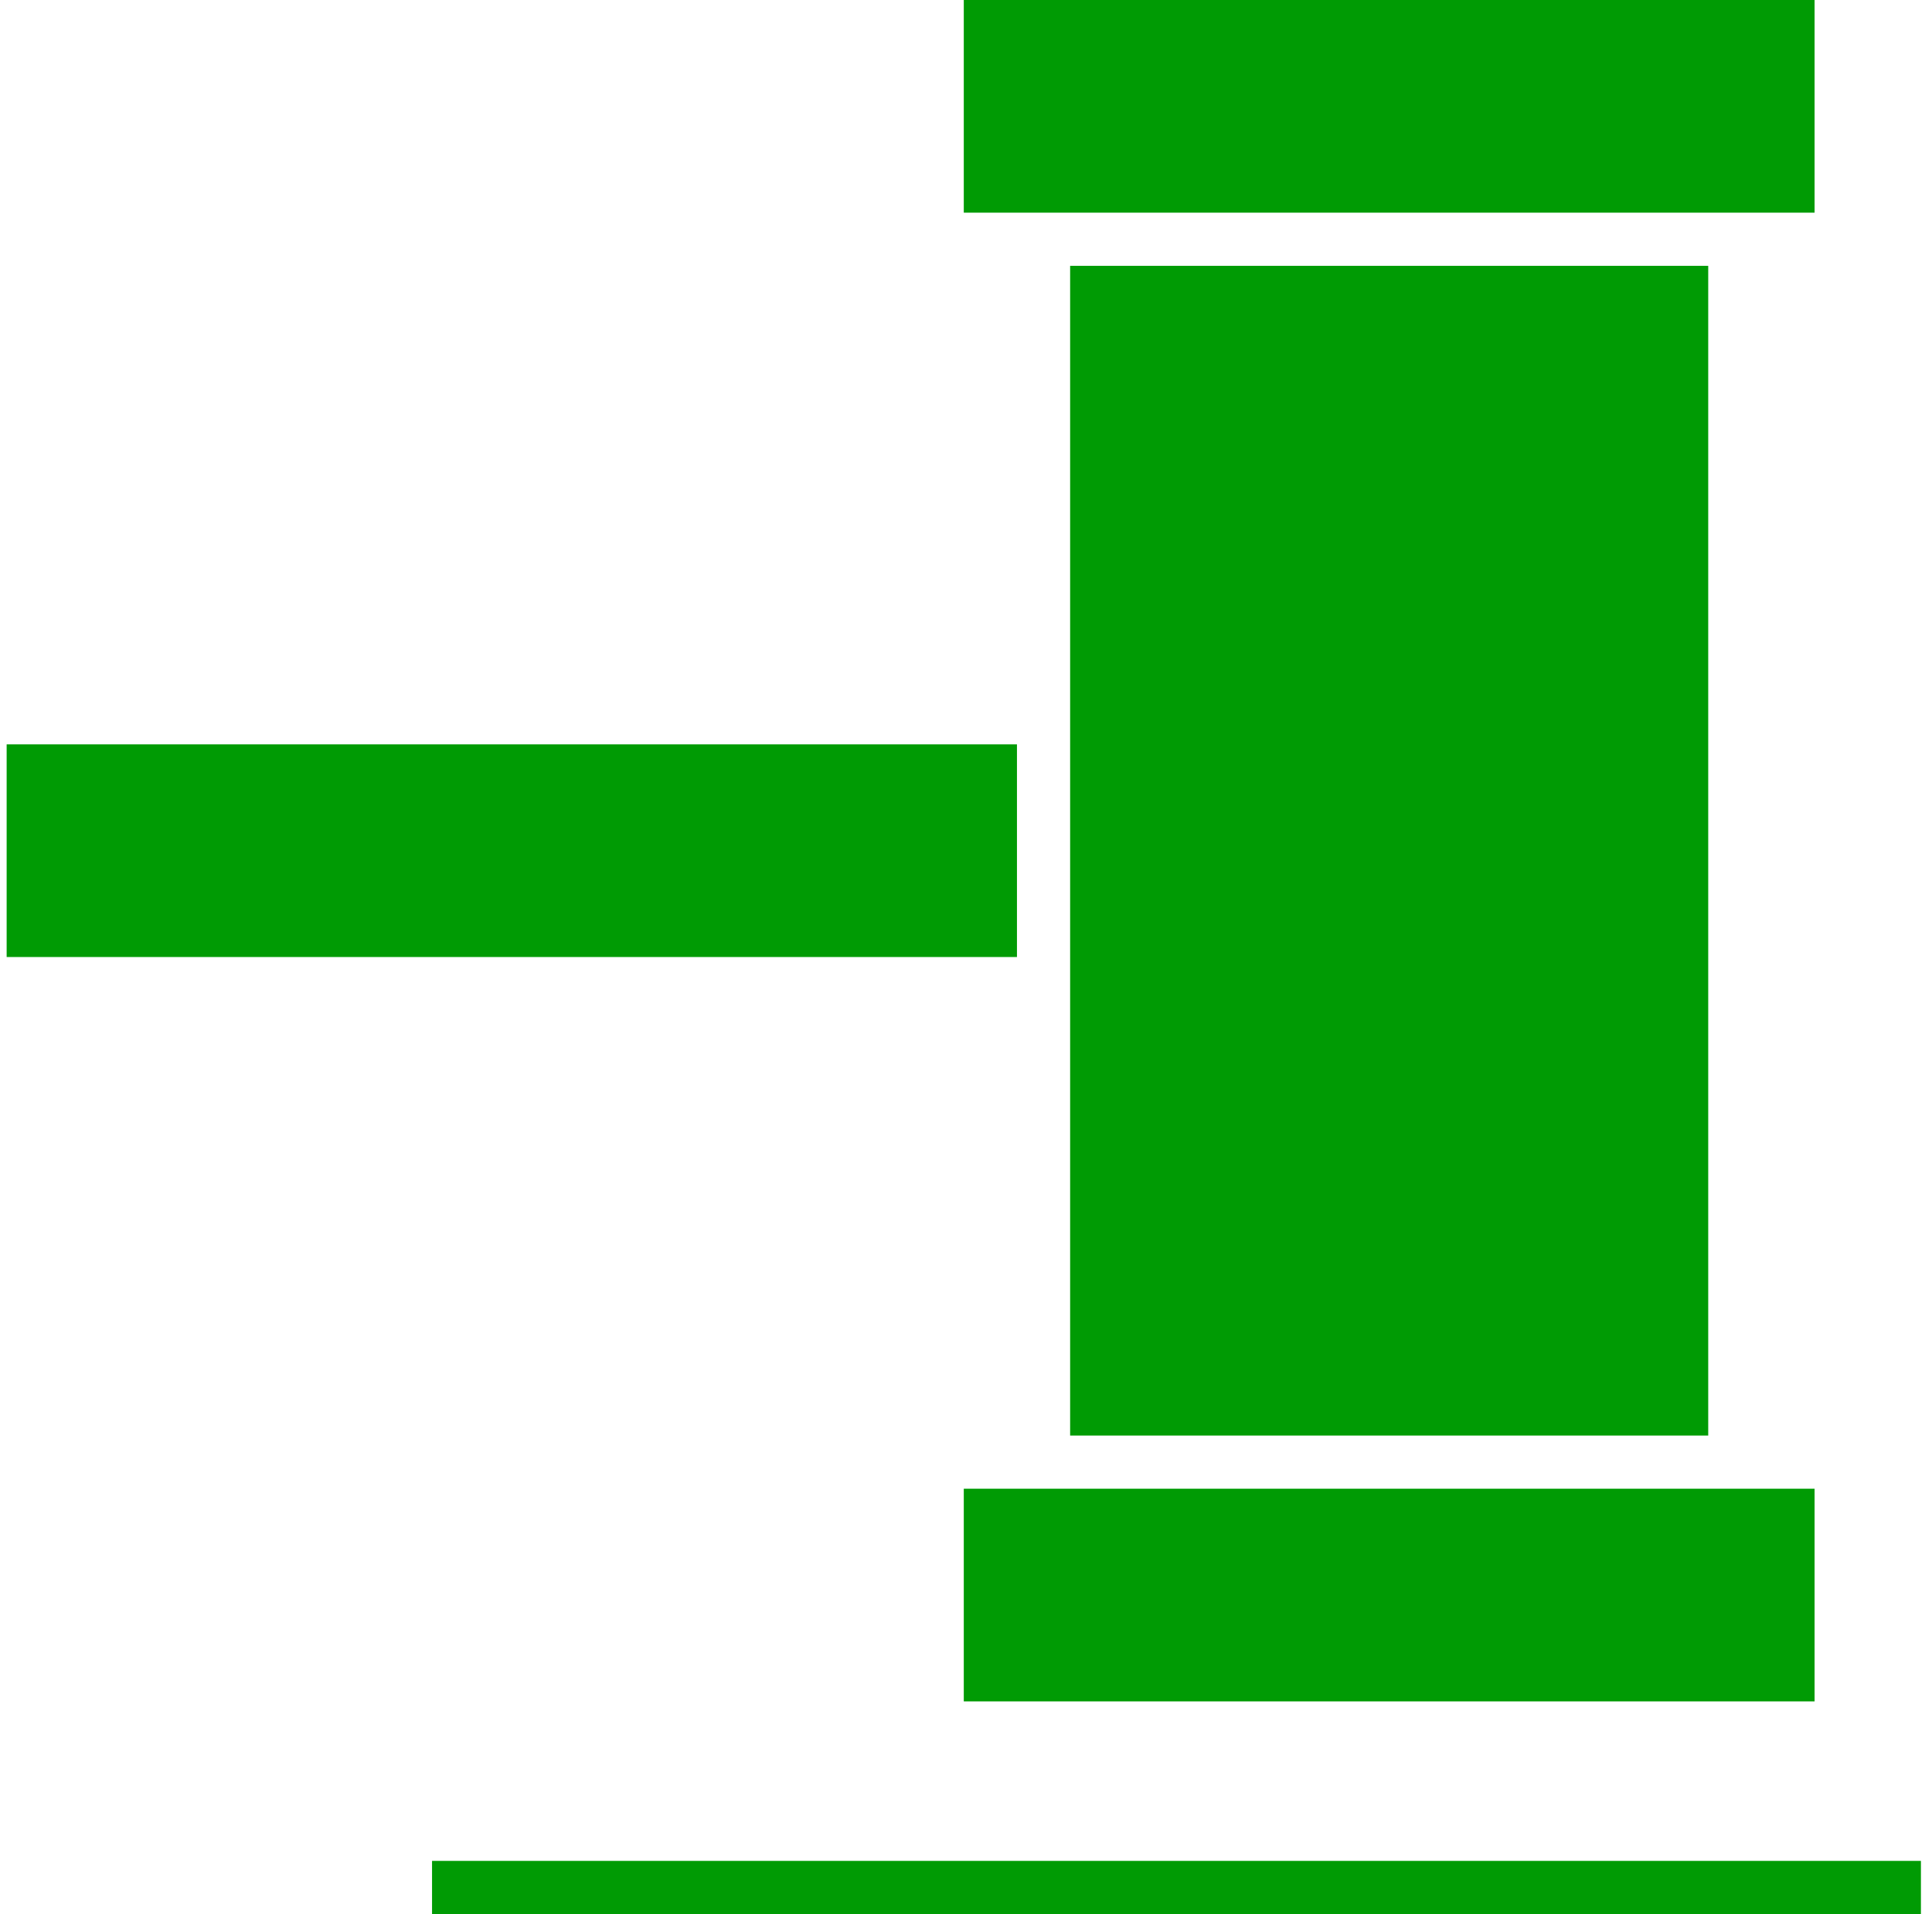
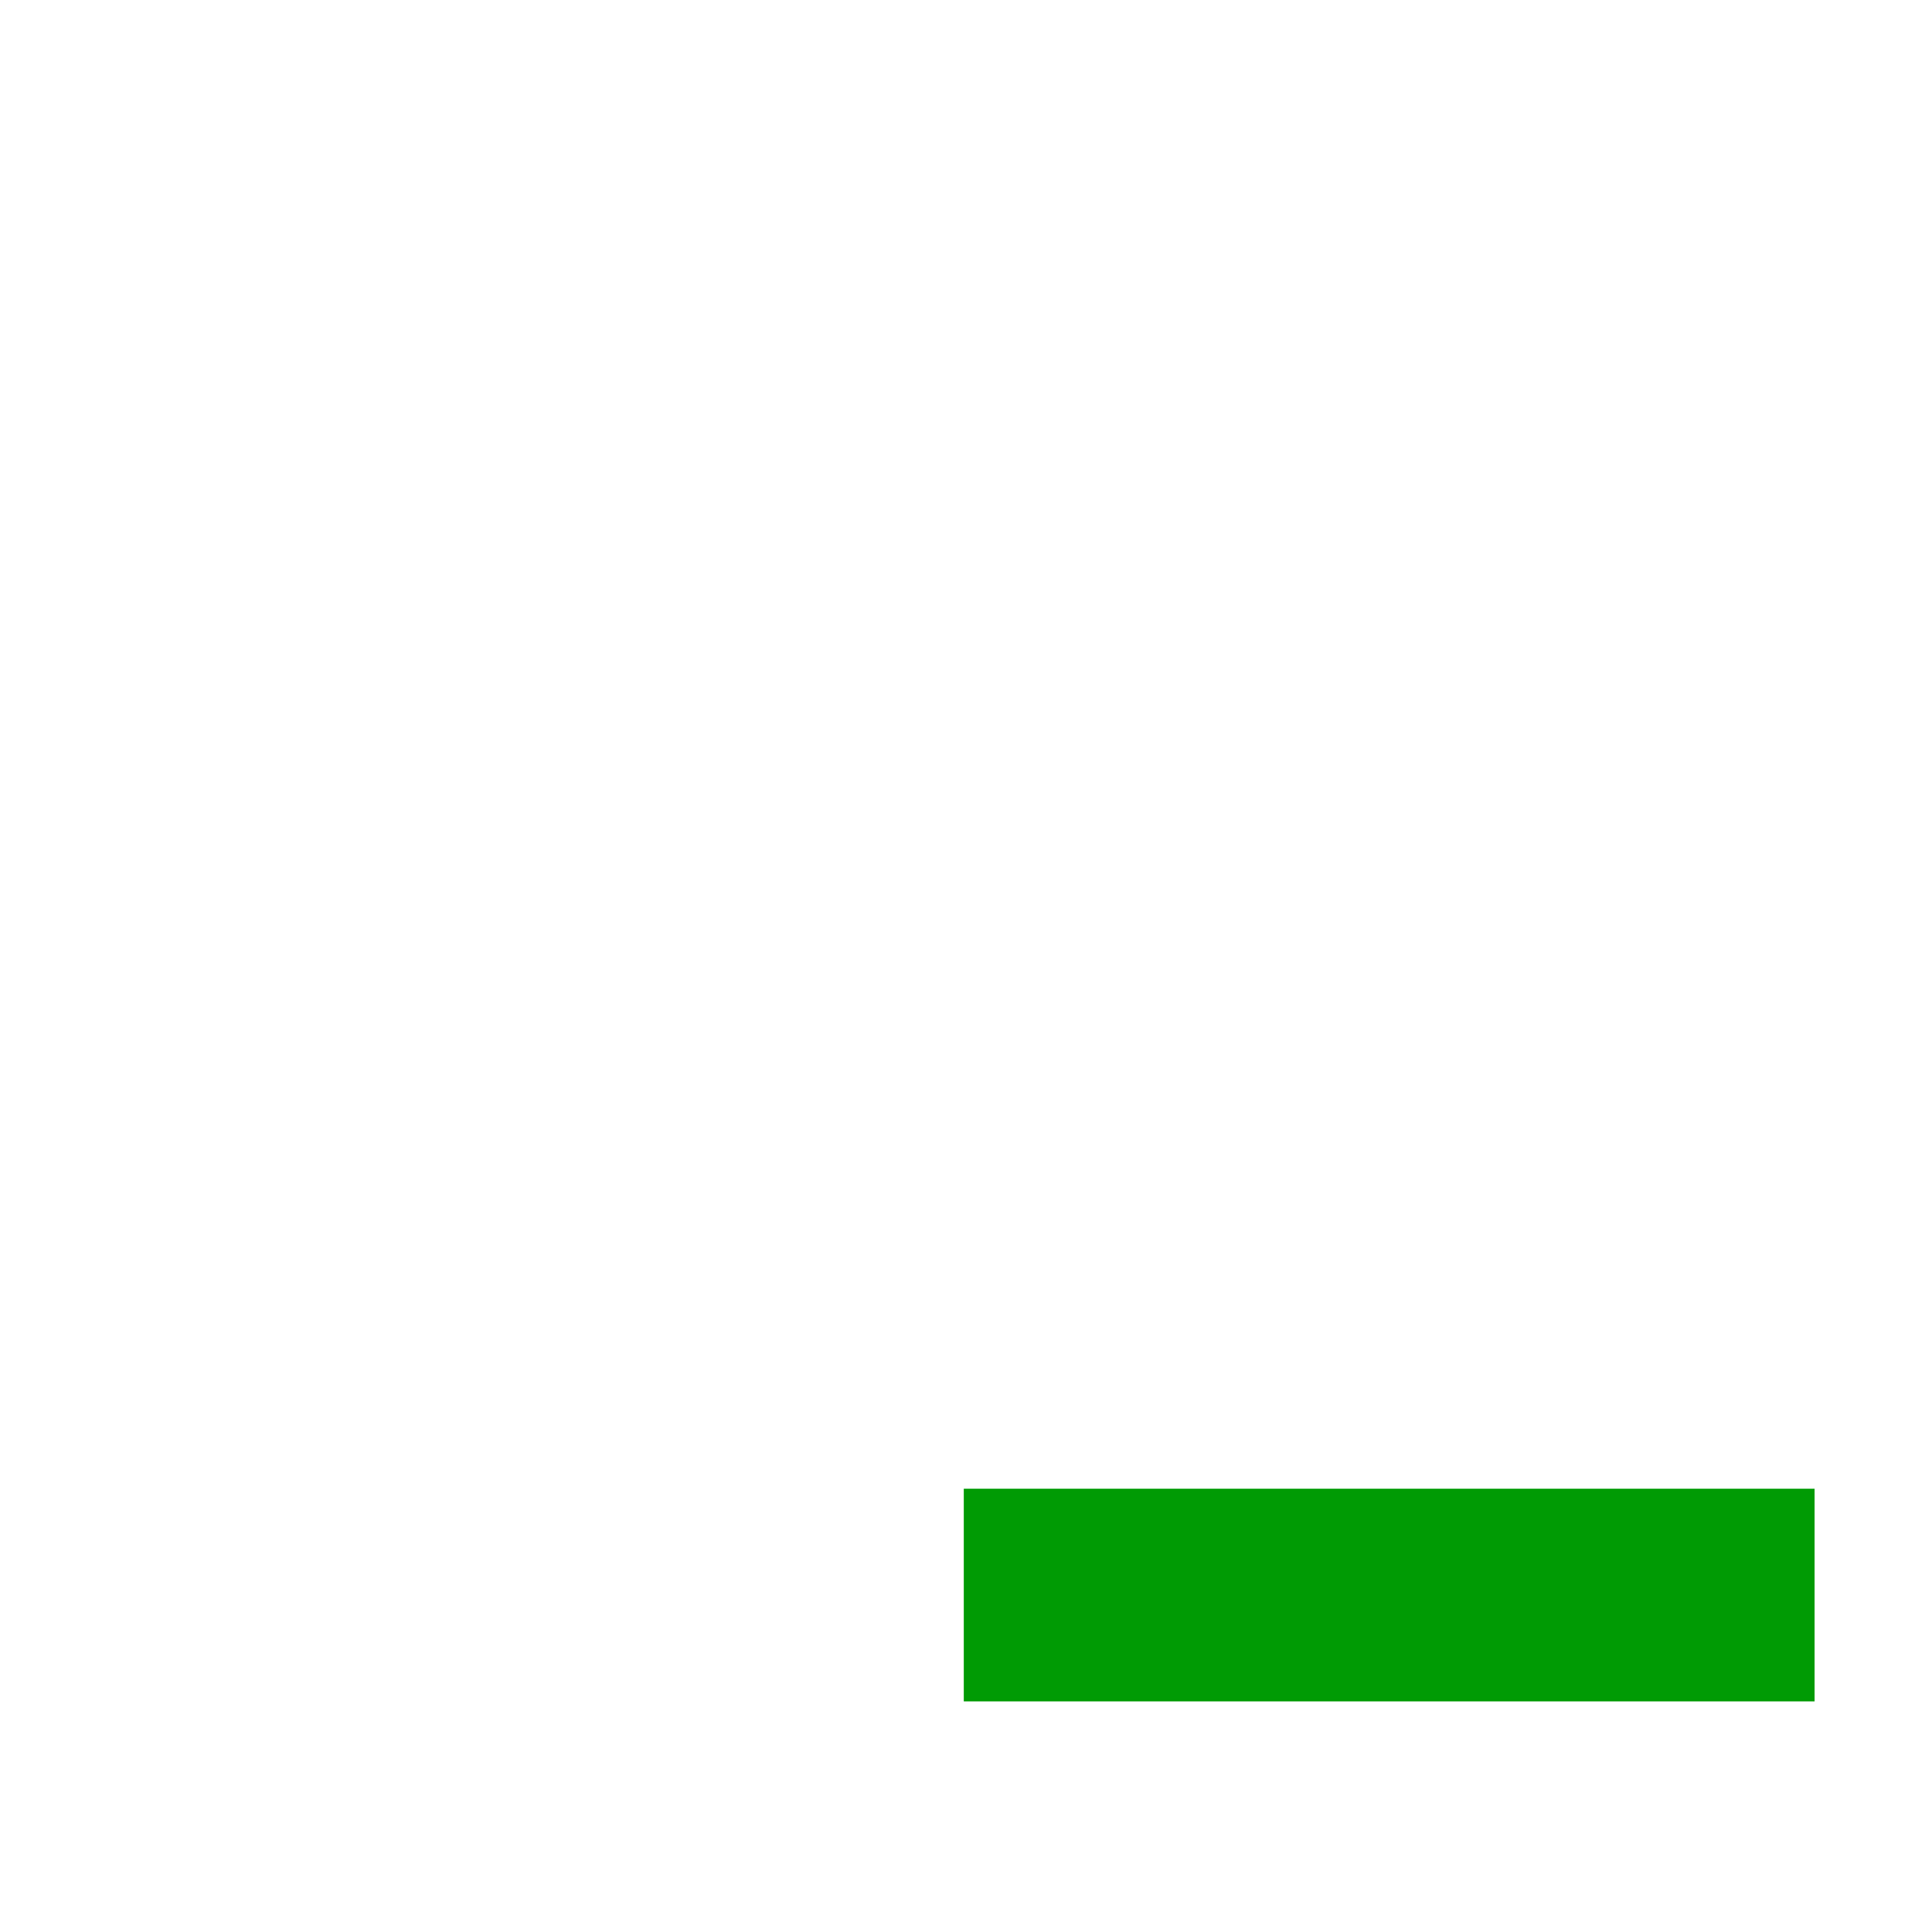
<svg xmlns="http://www.w3.org/2000/svg" width="109" height="108" viewBox="0 0 109 108" fill="none">
-   <path d="M96.375 15H60.375V81H96.375V15Z" fill="#009B04" />
  <path d="M102.375 84H54.375V96H102.375V84Z" fill="#009B04" />
-   <path d="M102.375 0H54.375V12H102.375V0Z" fill="#009B04" />
-   <path d="M108.375 105H24.375V108H108.375V105Z" fill="#009B04" />
-   <path d="M57.375 42H0.375V54H57.375V42Z" fill="#009B04" />
</svg>